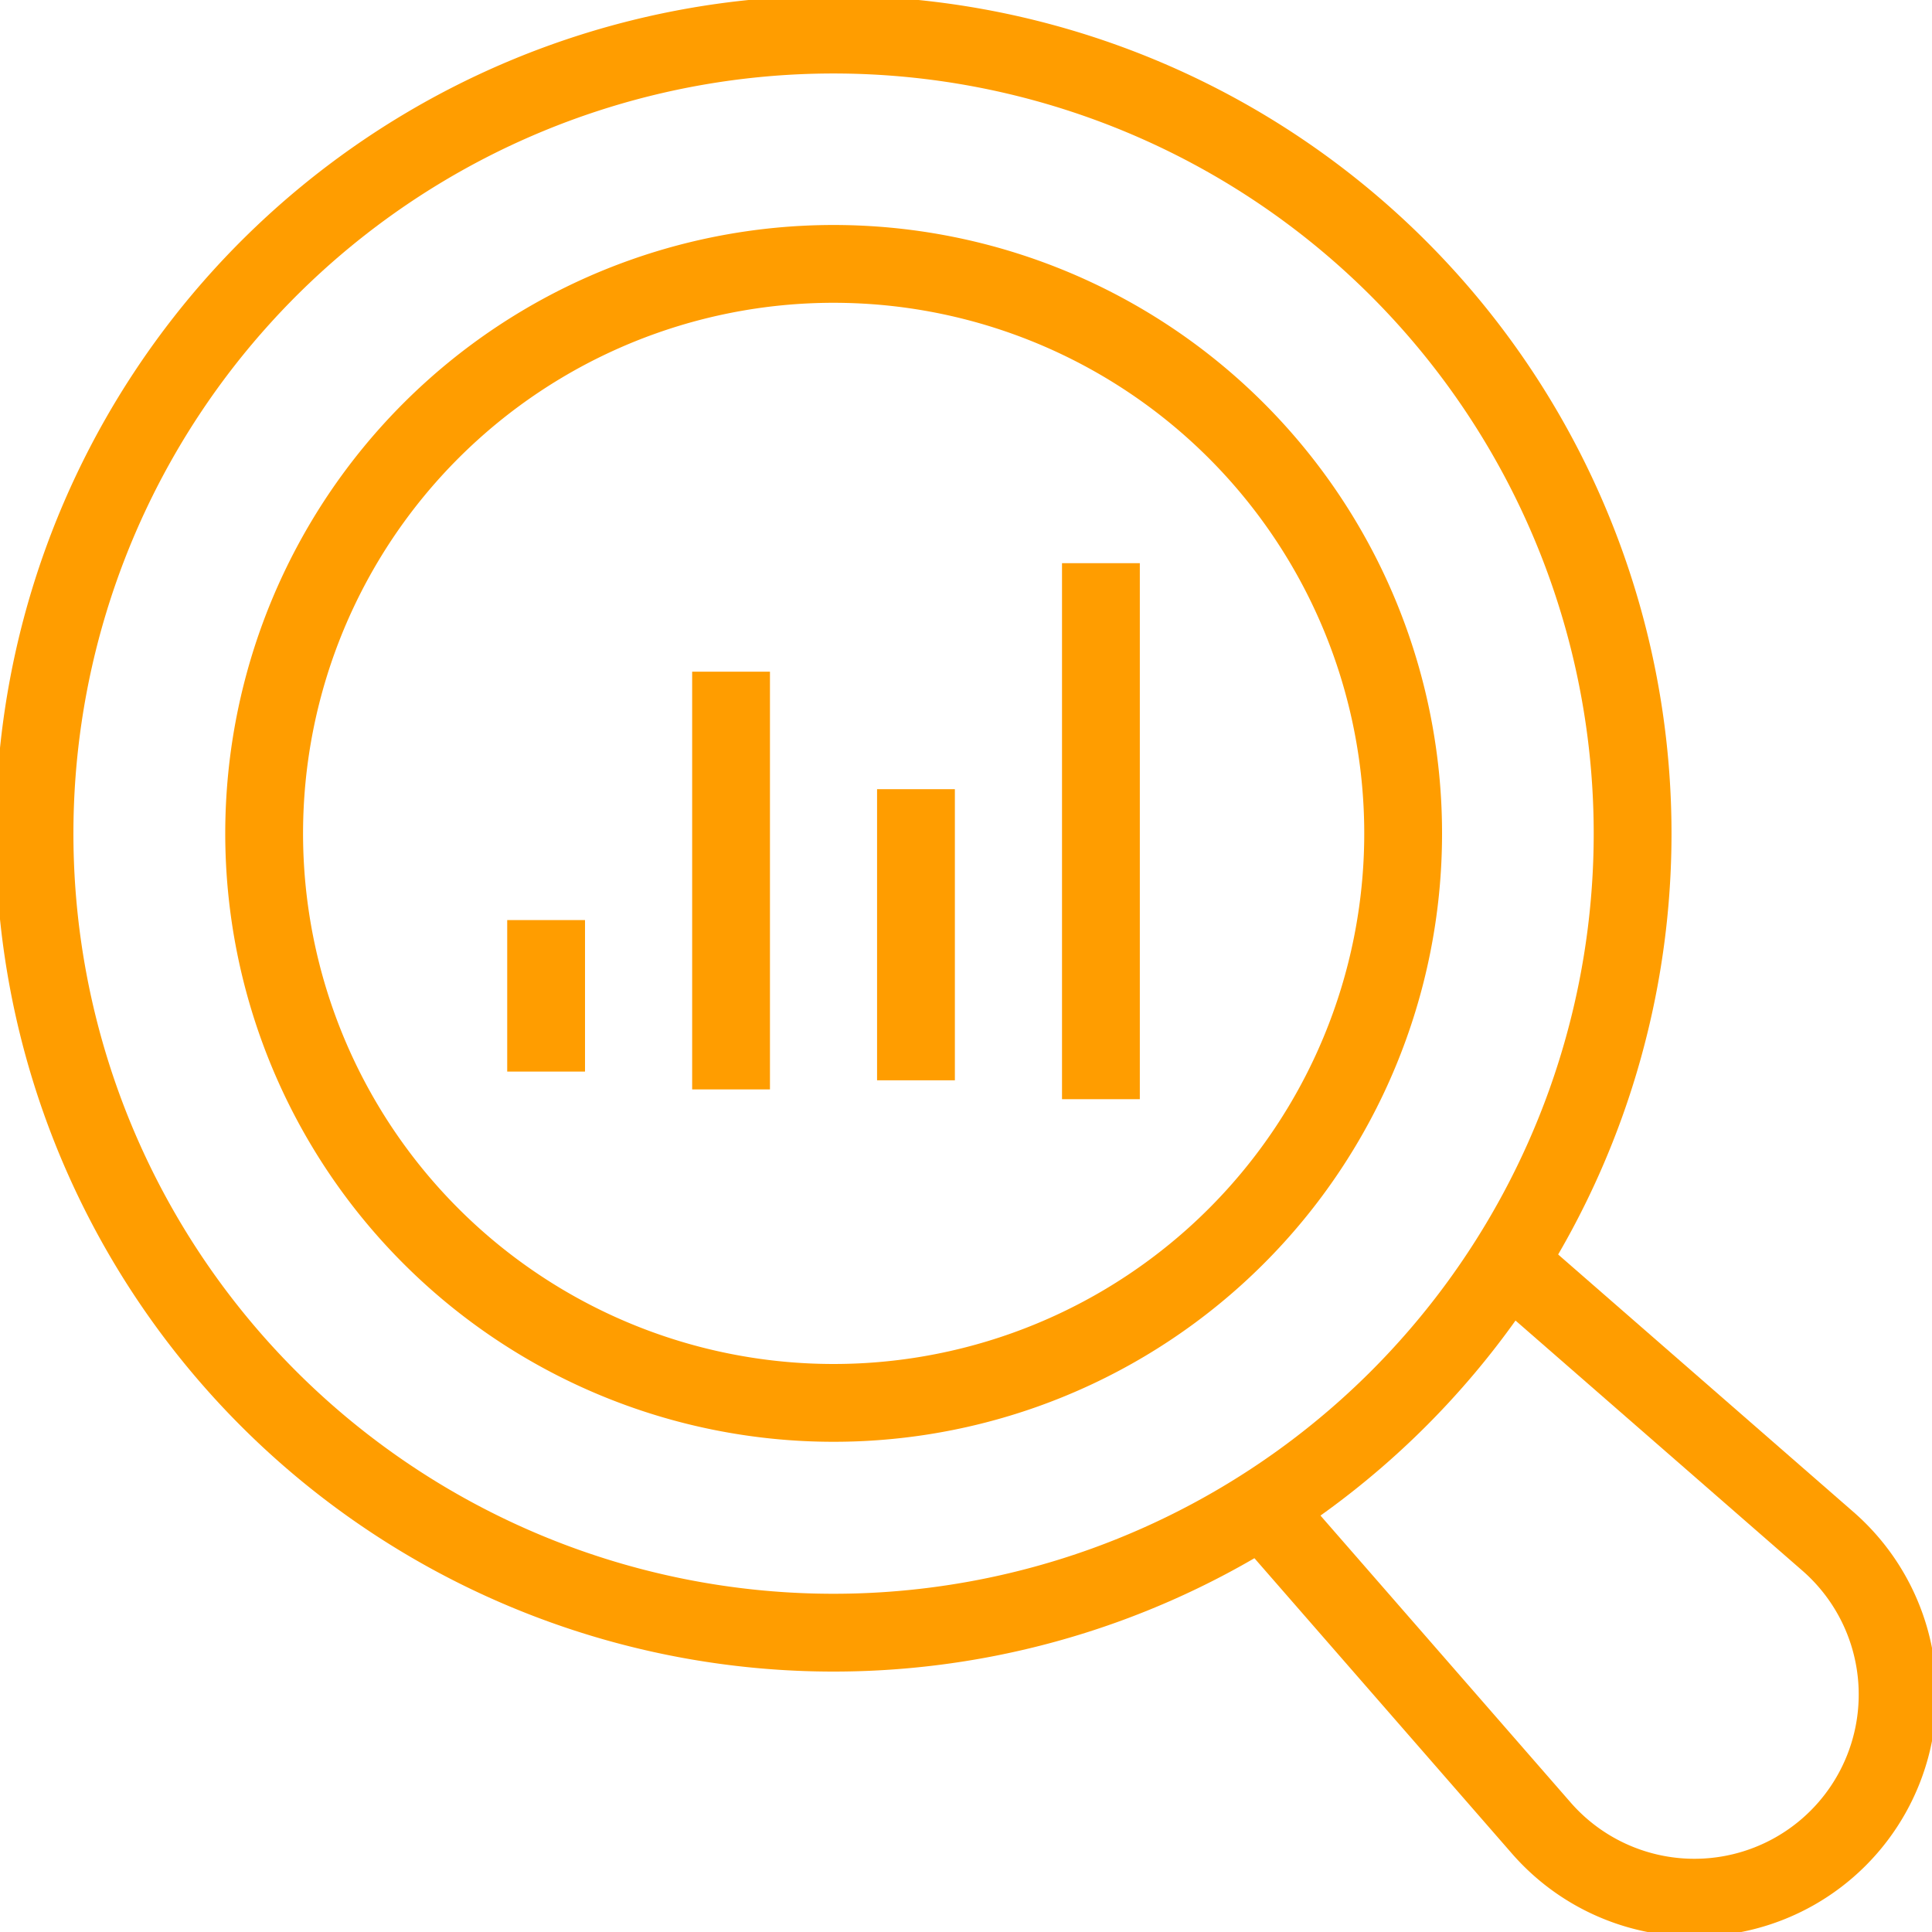
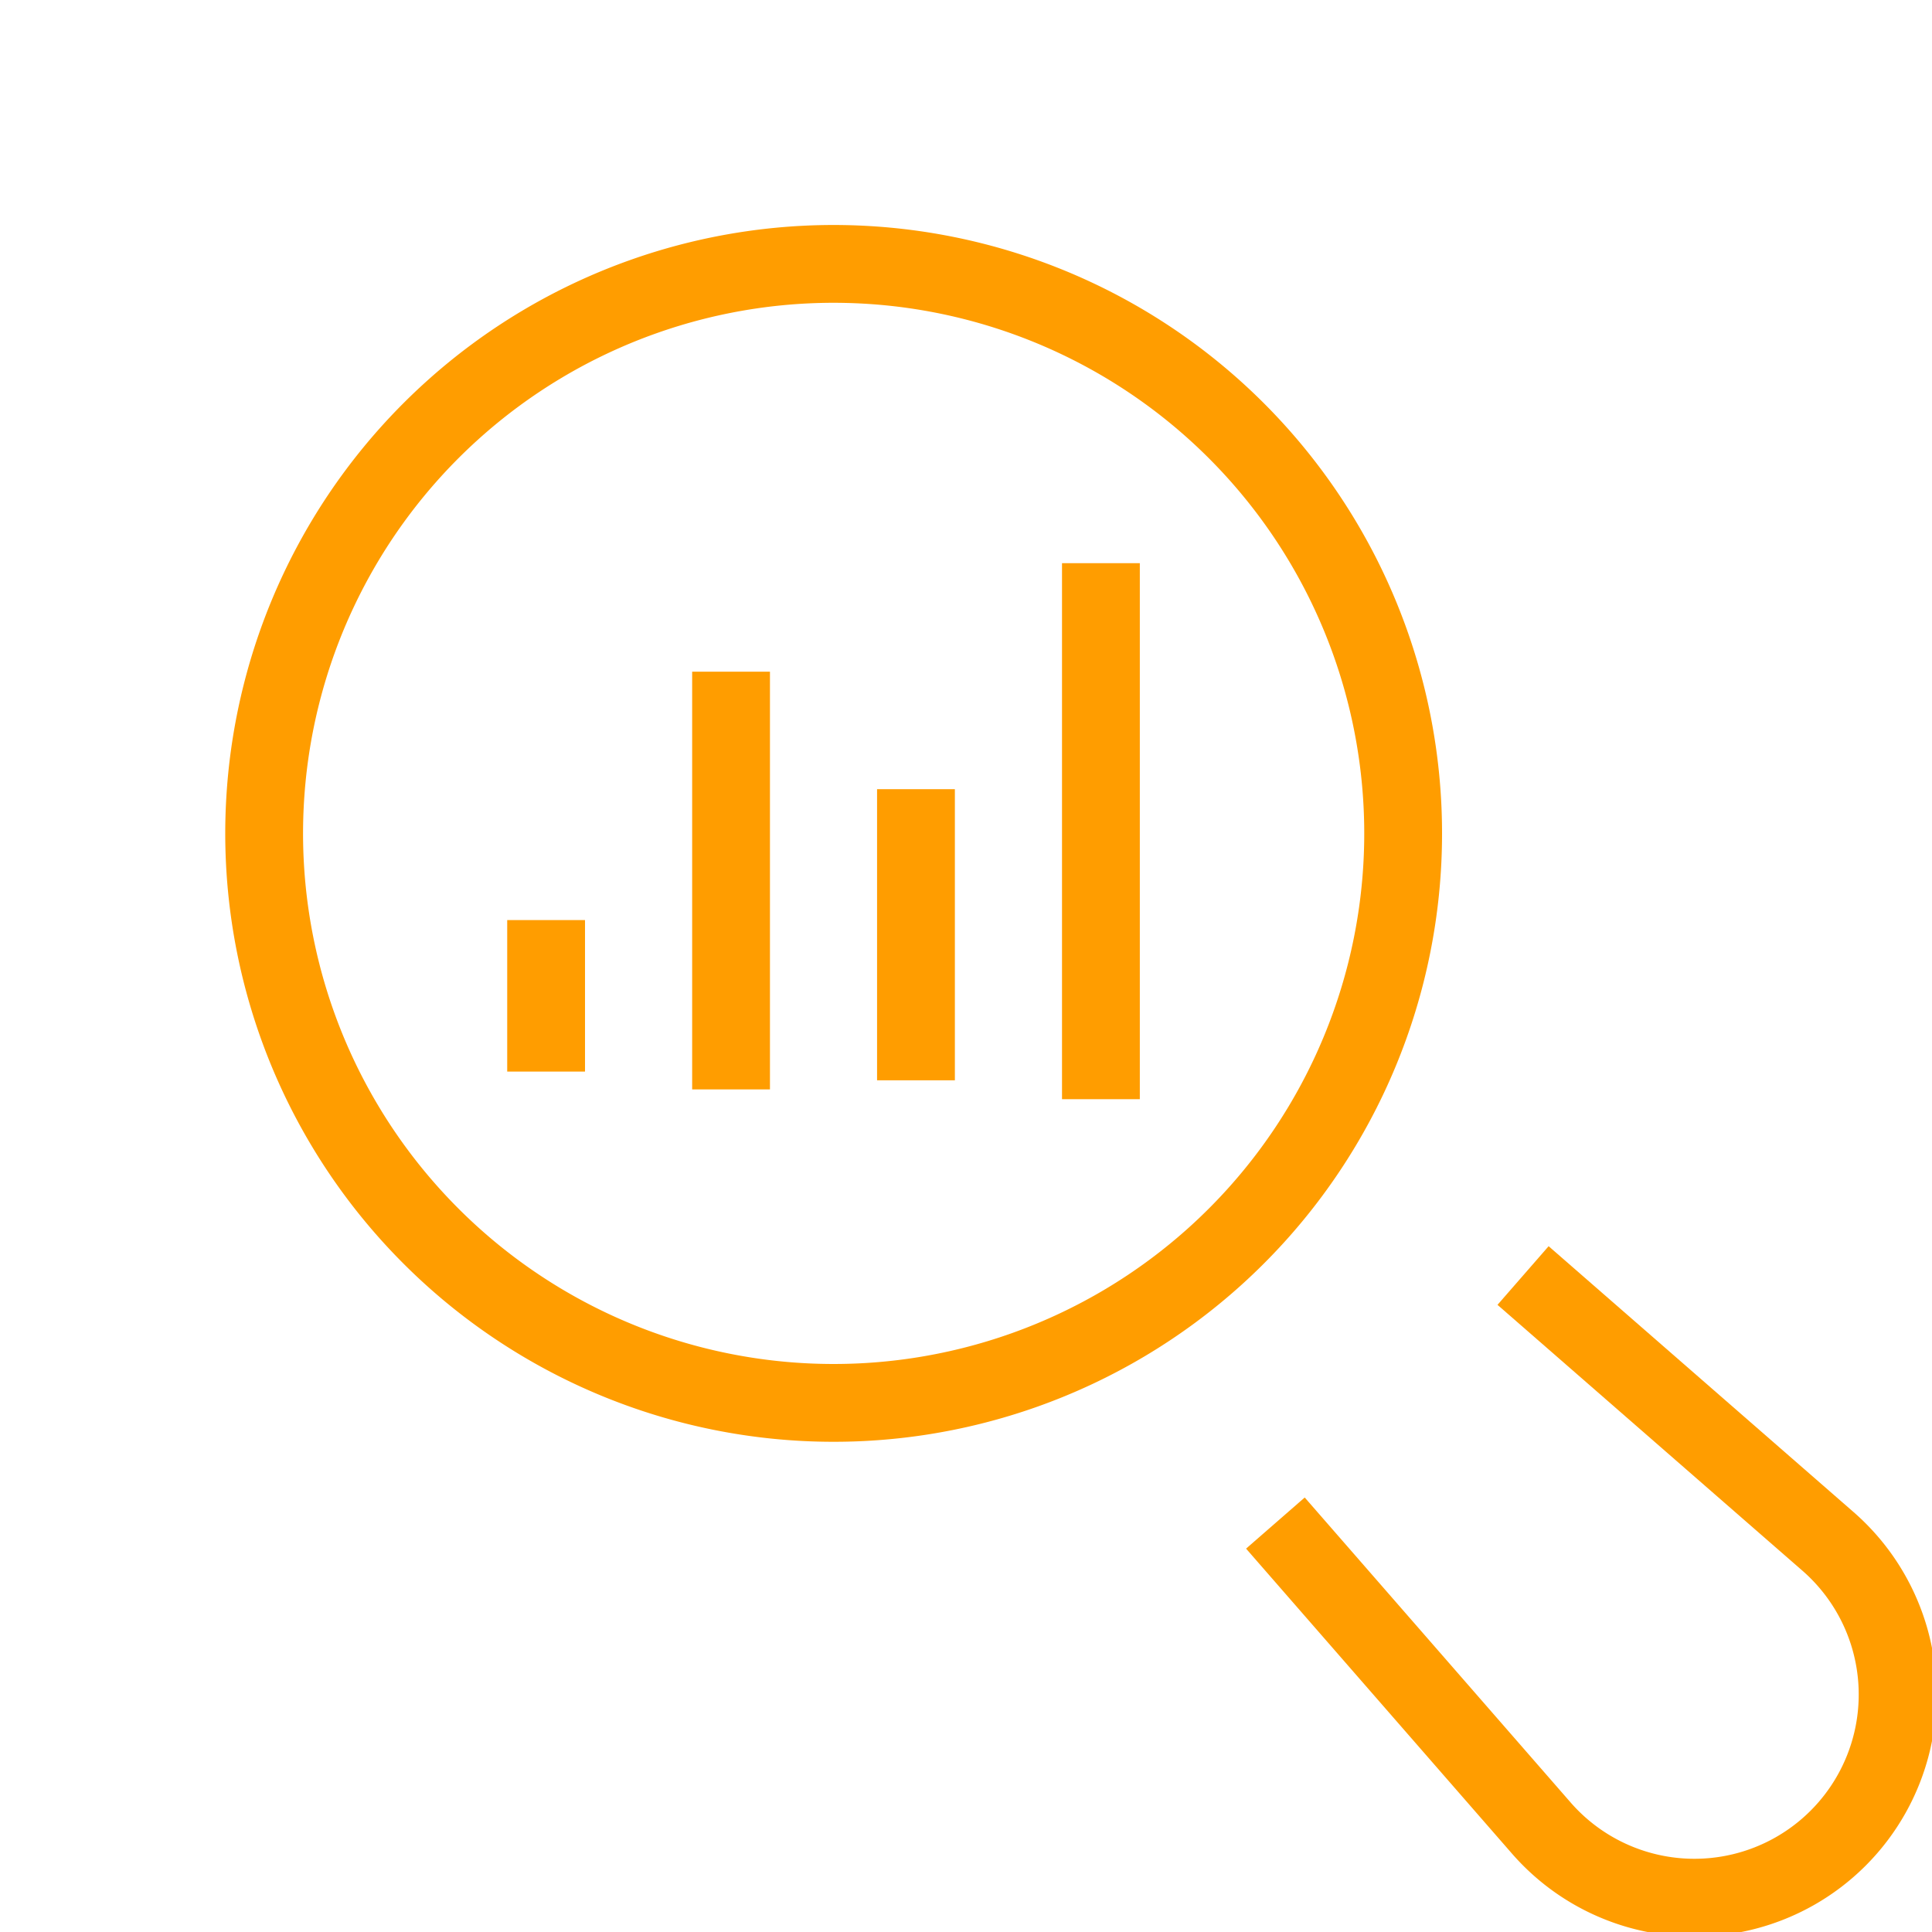
<svg xmlns="http://www.w3.org/2000/svg" width="48" height="48" viewBox="0 0 48 48">
  <defs>
    <clipPath id="clip-path">
      <rect id="Rectangle_29" data-name="Rectangle 29" width="48" height="48" fill="none" />
    </clipPath>
  </defs>
  <g id="Group_1931" data-name="Group 1931" transform="translate(0 0)">
    <line id="Line_25" data-name="Line 25" y2="13.317" transform="translate(27.352 13.992)" fill="none" stroke="#ff9d00" stroke-width="1.933" />
    <line id="Line_26" data-name="Line 26" y2="7.233" transform="translate(22.757 19.607)" fill="none" stroke="#ff9d00" stroke-width="1.933" />
    <line id="Line_27" data-name="Line 27" y2="10.378" transform="translate(18.163 16.688)" fill="none" stroke="#ff9d00" stroke-width="1.933" />
    <line id="Line_28" data-name="Line 28" y2="3.764" transform="translate(13.568 22.859)" fill="none" stroke="#ff9d00" stroke-width="1.933" />
    <g id="Group_1929" data-name="Group 1929" transform="translate(0 0)">
      <g id="Group_1928" data-name="Group 1928" clip-path="url(#clip-path)">
-         <path id="Path_8" data-name="Path 8" d="M40.645,21.808A19.852,19.852,0,1,1,21.808.992,19.851,19.851,0,0,1,40.645,21.808Z" transform="translate(-0.108 -0.108)" fill="none" stroke="#ff9d00" stroke-width="1.933" />
        <path id="Path_9" data-name="Path 9" d="M35.669,22.242A14.149,14.149,0,1,1,22.242,7.4,14.15,14.15,0,0,1,35.669,22.242Z" transform="translate(-0.826 -0.826)" fill="none" stroke="#ff9d00" stroke-width="1.933" />
        <path id="Path_10" data-name="Path 10" d="M41.83,35.68l7.57,6.6A5.048,5.048,0,1,1,42.277,49.4l-6.6-7.57" transform="translate(-3.99 -3.99)" fill="none" stroke="#ff9d00" stroke-width="1.933" />
      </g>
    </g>
  </g>
</svg>